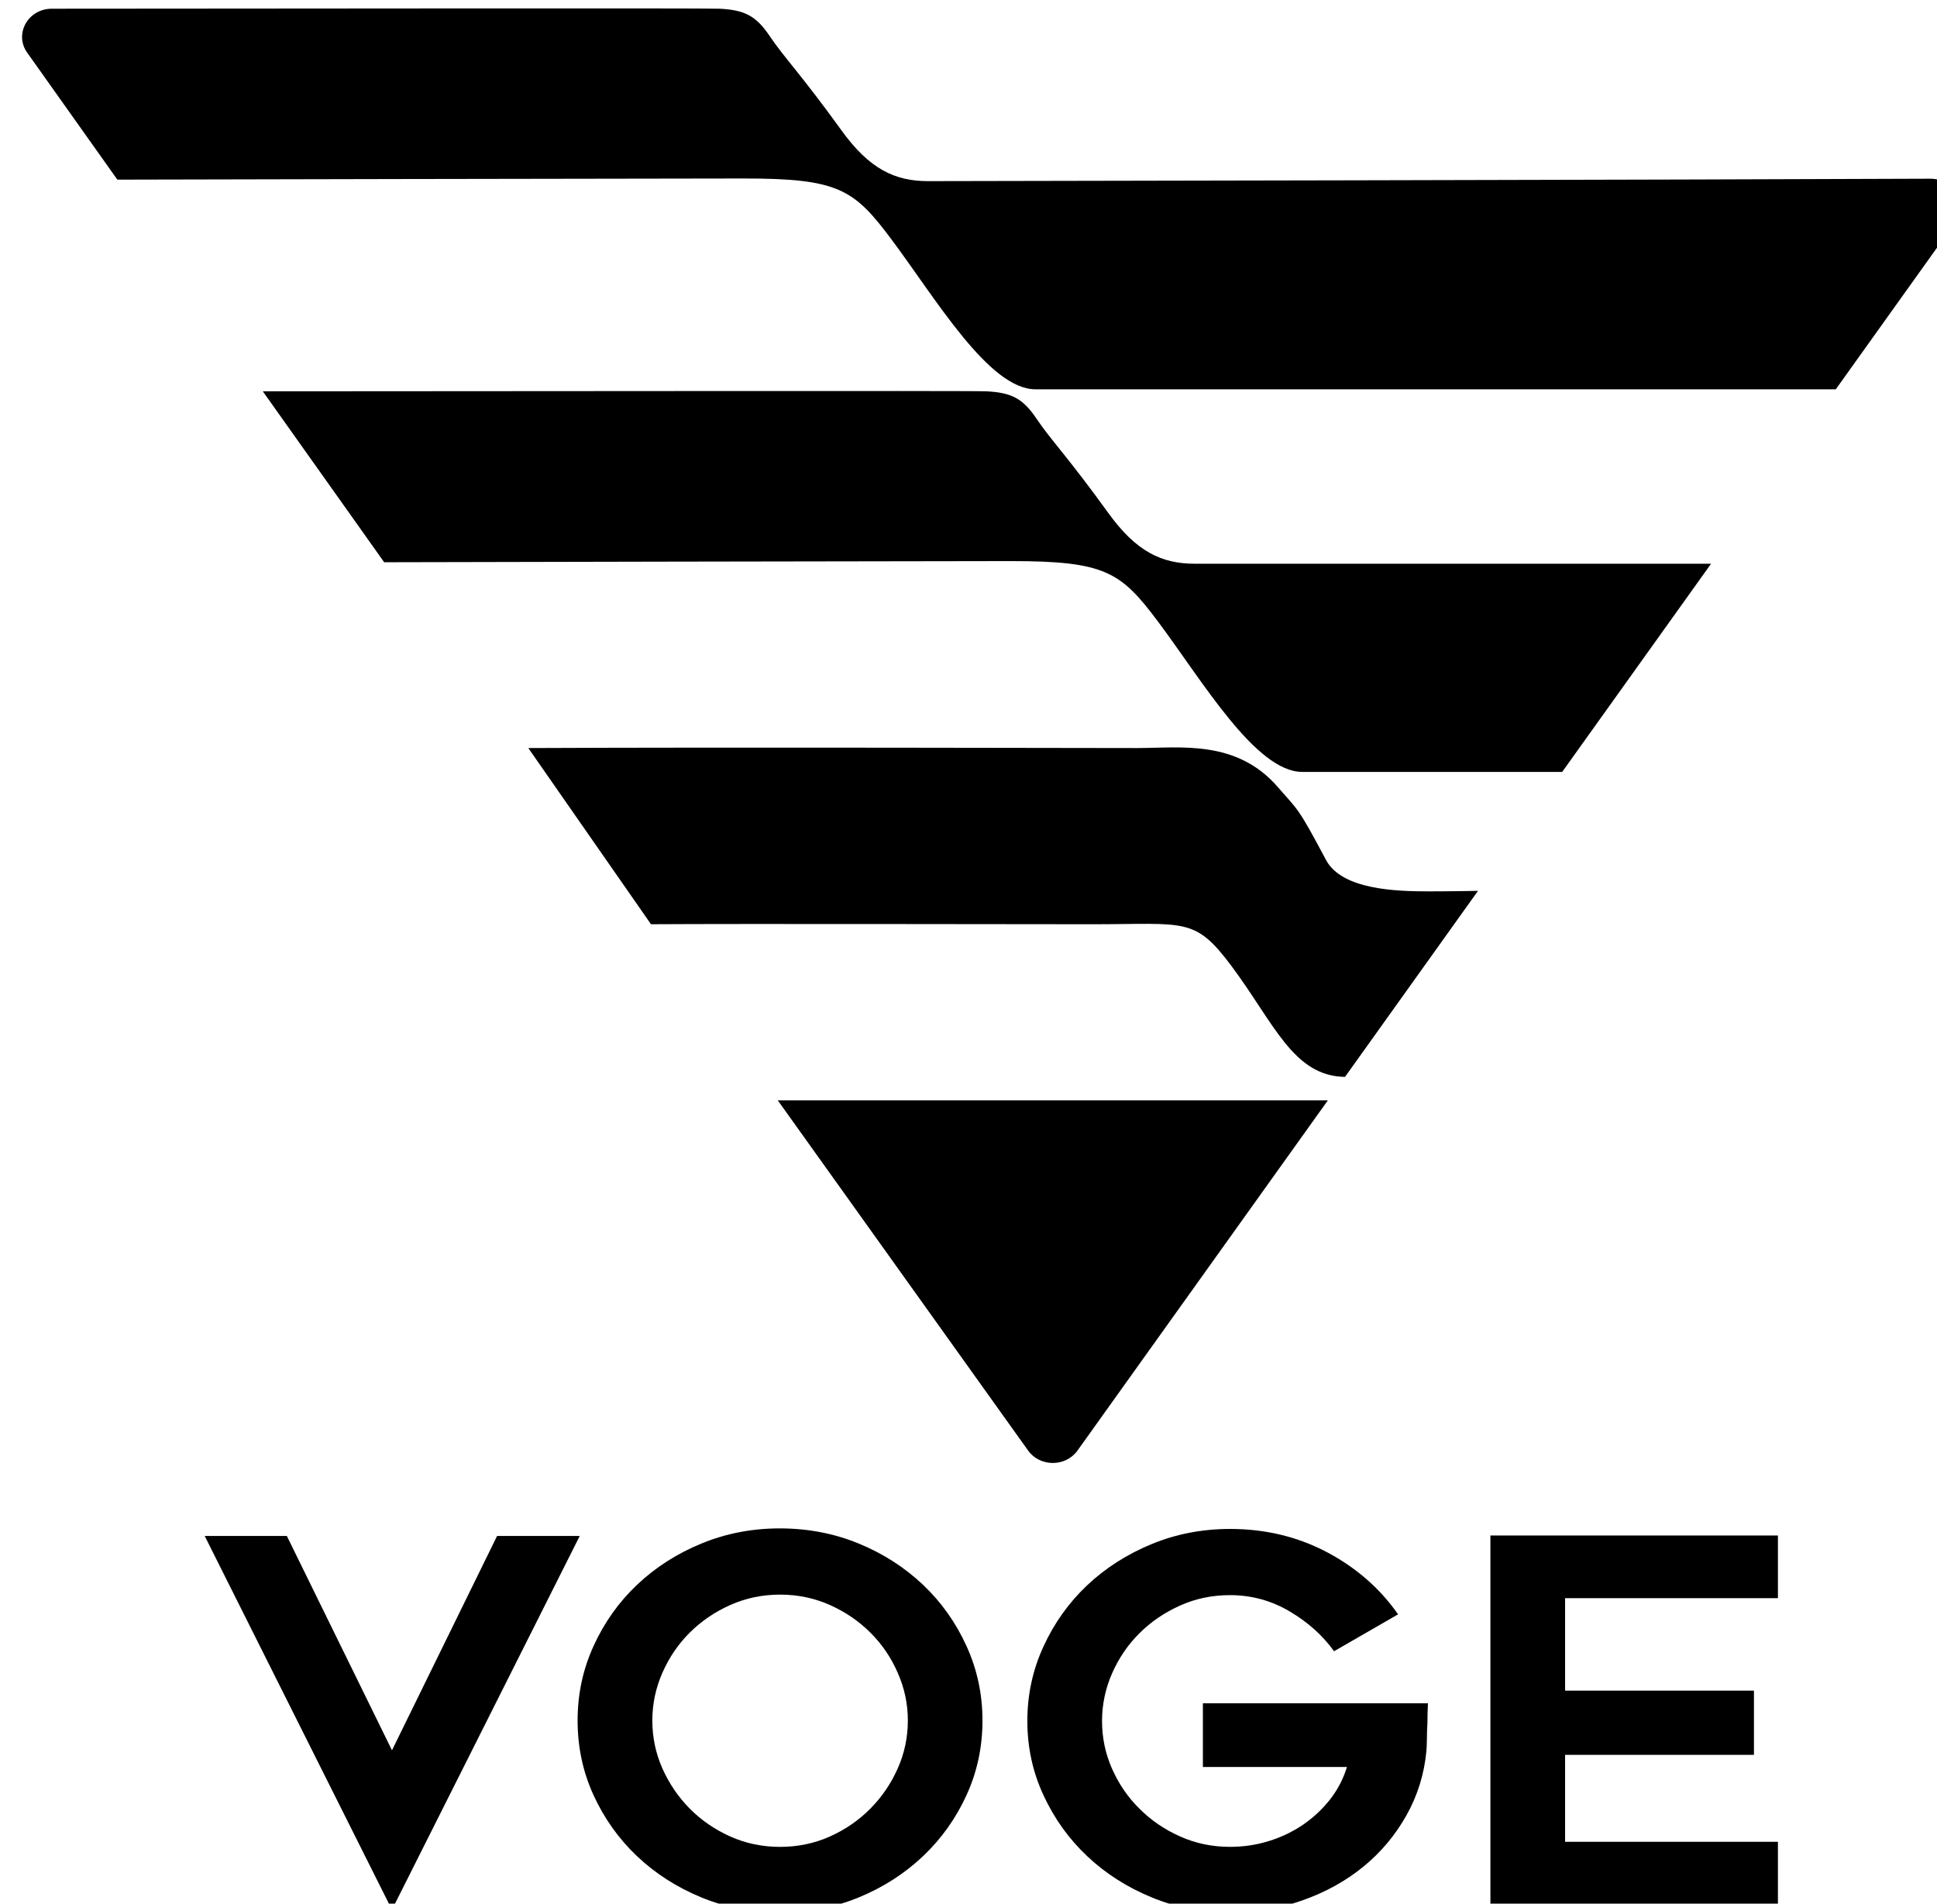
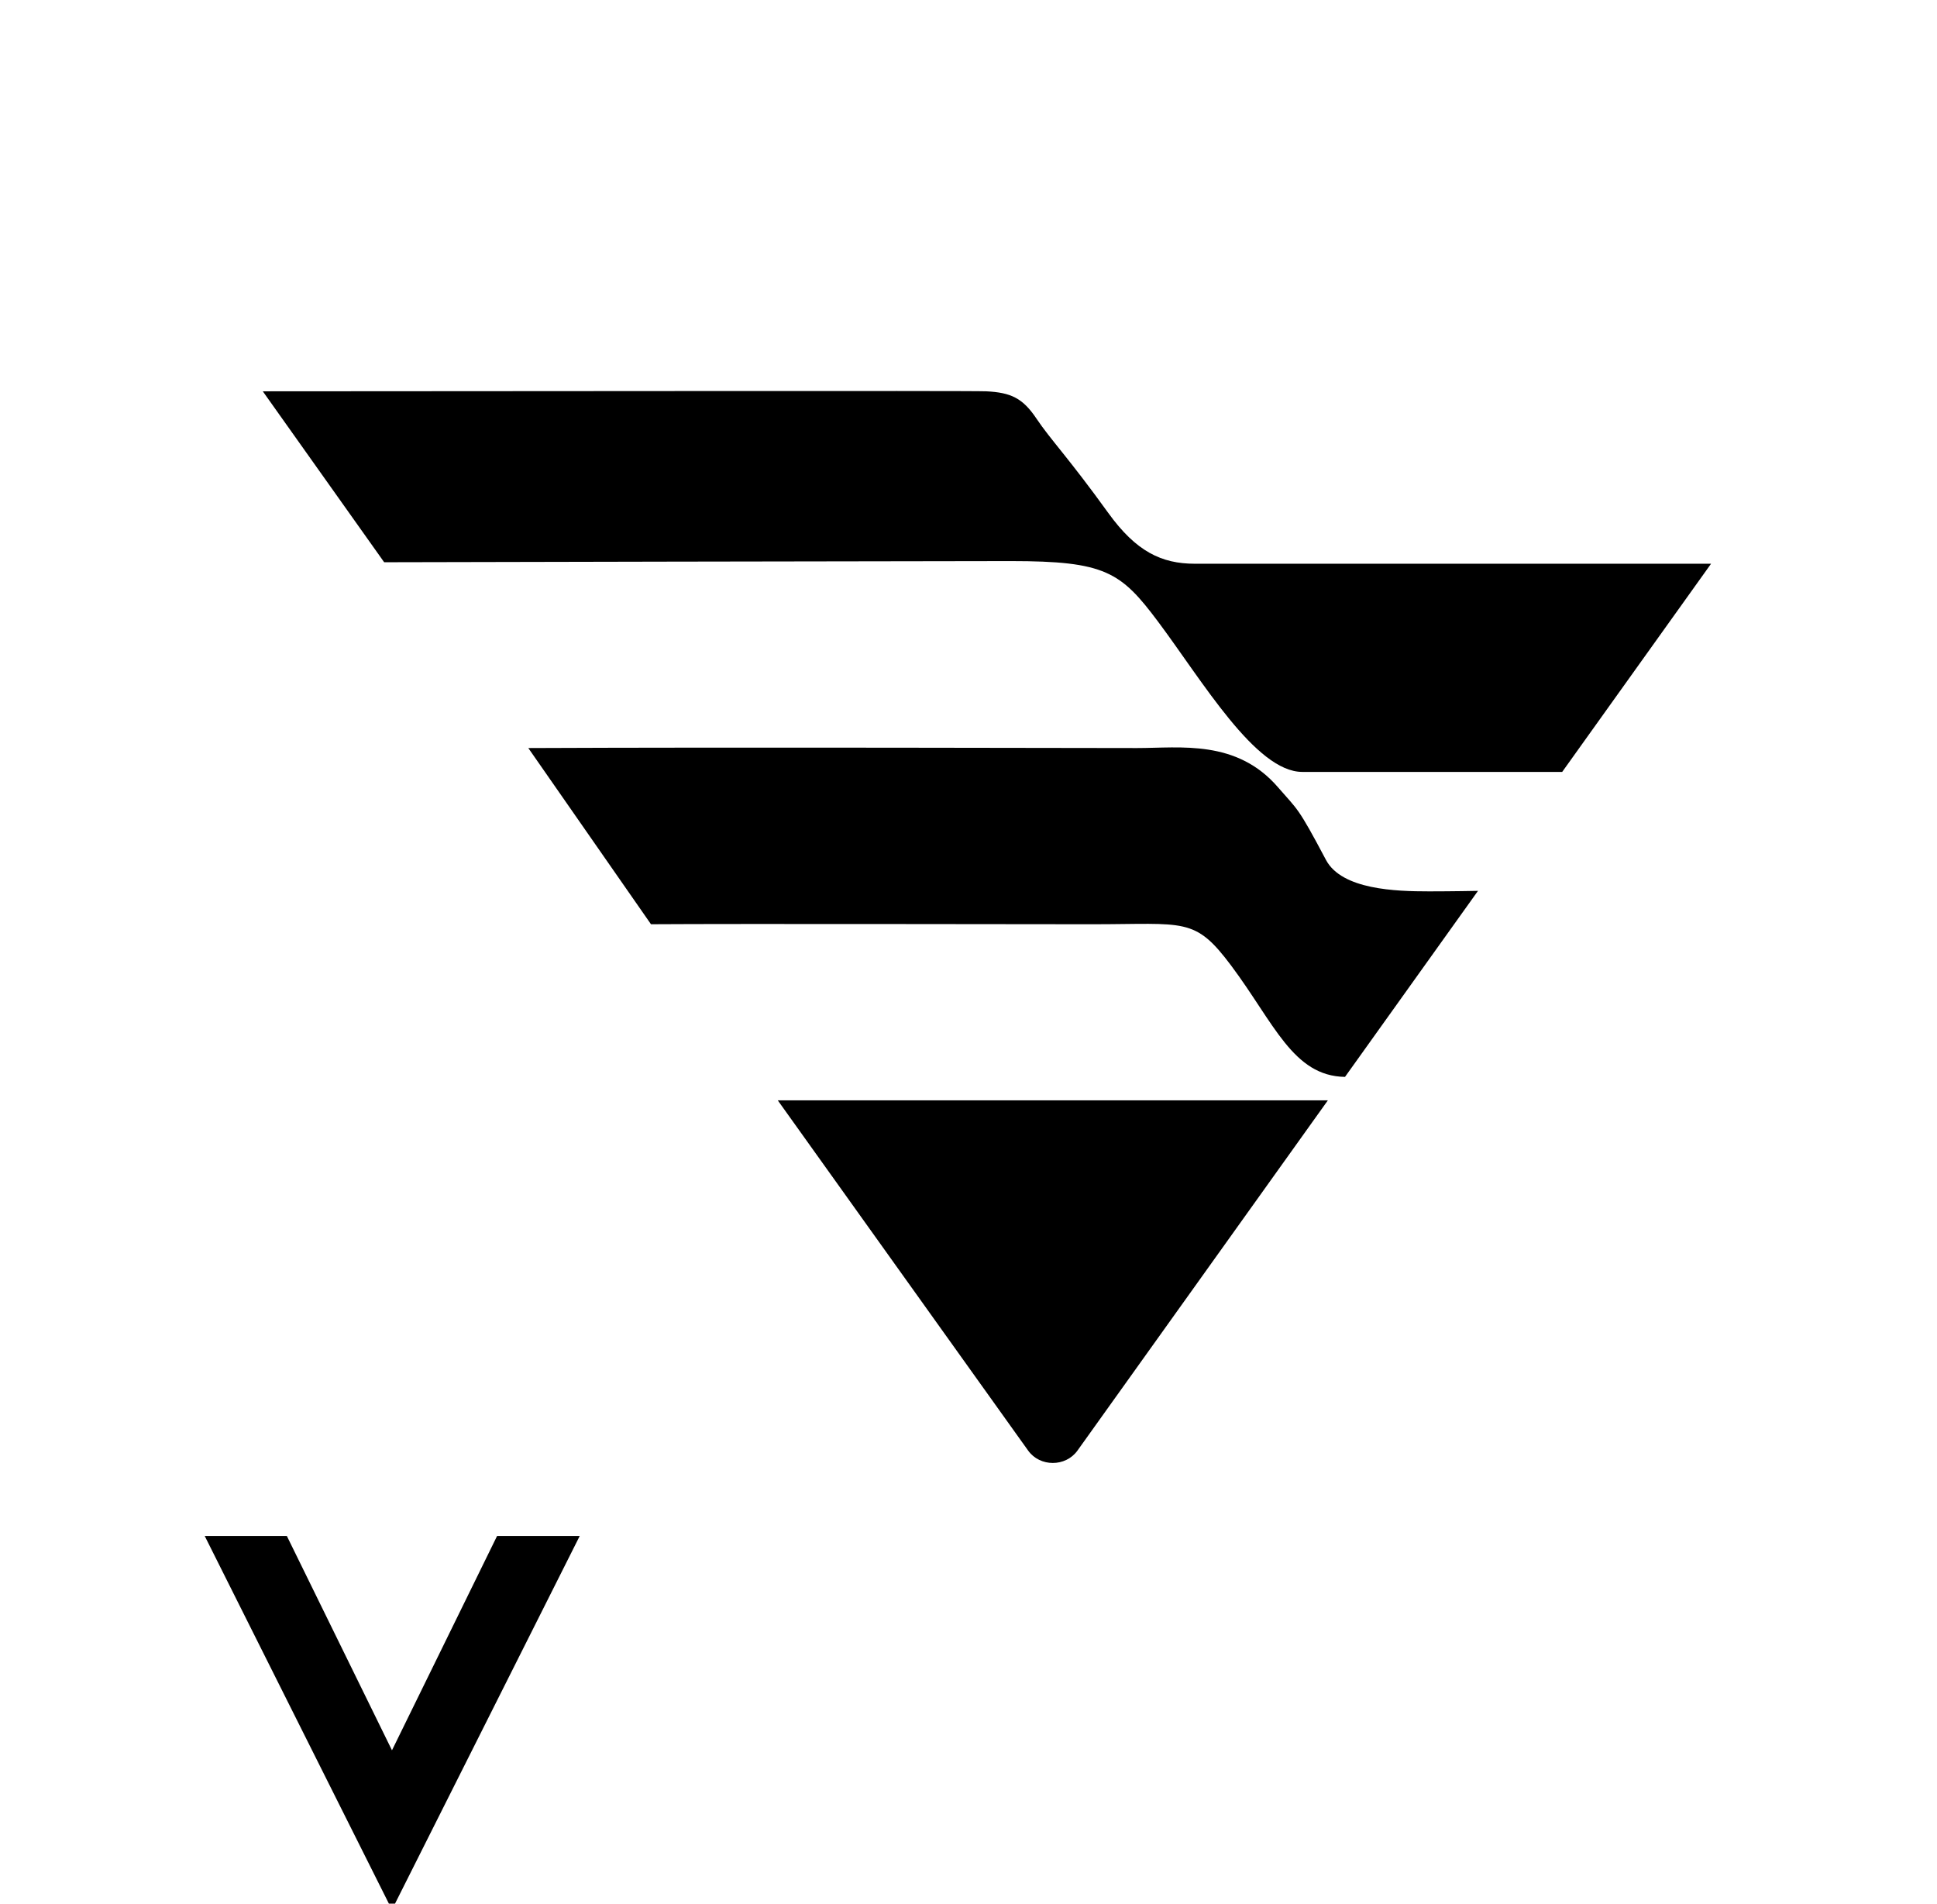
<svg xmlns="http://www.w3.org/2000/svg" xmlns:ns1="http://www.inkscape.org/namespaces/inkscape" xmlns:ns2="http://sodipodi.sourceforge.net/DTD/sodipodi-0.dtd" width="54.516mm" height="53.568mm" viewBox="0 0 54.516 53.568" version="1.1" id="svg3995" ns1:version="1.2 (dc2aedaf03, 2022-05-15)" ns2:docname="vogeczarne pion.svg">
  <defs id="defs3989" />
  <ns2:namedview id="base" pagecolor="#ffffff" bordercolor="#666666" borderopacity="1.0" ns1:pageopacity="0.0" ns1:pageshadow="2" ns1:zoom="0.35" ns1:cx="-571.42857" ns1:cy="371.42857" ns1:document-units="mm" ns1:current-layer="layer1" showgrid="false" ns1:window-width="1920" ns1:window-height="1017" ns1:window-x="-8" ns1:window-y="-8" ns1:window-maximized="1" ns1:showpageshadow="2" ns1:pagecheckerboard="0" ns1:deskcolor="#d1d1d1" />
  <g ns1:label="Layer 1" ns1:groupmode="layer" id="layer1" transform="translate(-70.26,-50.99)">
    <g id="g3936" transform="matrix(0.949,0,0,0.899,-1178.883,-752.905)" style="fill:#000000">
-       <path d="m 1343.796,899.88 c -0.988,0 -1.742,-0.382 -2.568,-1.59 -1.194,-1.747 -1.709,-2.29 -2.131,-2.955 -0.408,-0.642 -0.758,-0.813 -1.483,-0.852 -0.393,-0.021 -12.903,-0.004 -19.803,0 -0.706,0 -1.126,0.788 -0.732,1.375 l 2.674,3.975 h 0.025 c 0.541,-0.002 15.813,-0.036 18.563,-0.036 2.798,0 3.258,0.337 4.362,1.895 1.314,1.852 2.897,4.704 4.279,4.704 l 23.735,-2e-4 3.531,-5.214 c 0.399,-0.588 -0.024,-1.381 -0.733,-1.378 -6.442,0.032 -29.018,0.076 -29.719,0.076 z" style="fill:#000000;fill-rule:evenodd" id="path2079" ns1:connector-curvature="0" />
      <path d="m 1348.227,939.616 7.427,-10.964 h -16.315 l 7.426,10.964 c 0.351,0.516 1.111,0.516 1.462,0 z" style="fill:#000000;fill-rule:evenodd" id="path2081" ns1:connector-curvature="0" />
      <path d="m 1358.642,922.111 c -0.967,0 -2.576,-0.051 -3.045,-0.985 -0.848,-1.69 -0.827,-1.545 -1.418,-2.268 -1.232,-1.51 -2.896,-1.233 -4.183,-1.233 -1.969,0 -11.831,-0.03 -18.055,0 l 3.638,5.515 c 2.667,-0.018 10.829,3e-4 13.11,3e-4 2.739,-3e-4 3.013,-0.232 4.094,1.291 1.276,1.8 1.836,3.463 3.379,3.487 l 3.944,-5.823 c -0.091,8e-4 -0.734,0.016 -1.464,0.016 z" style="fill:#000000;fill-rule:evenodd" id="path2083" ns1:connector-curvature="0" />
      <path d="m 1351.709,911.856 c -0.989,0 -1.742,-0.382 -2.568,-1.59 -1.195,-1.748 -1.709,-2.29 -2.131,-2.955 -0.408,-0.642 -0.758,-0.813 -1.483,-0.852 -0.427,-0.023 -15.162,0 -21.46,0 l 3.599,5.35 h 0.025 c 0.541,-0.002 15.813,-0.036 18.562,-0.036 2.799,0 3.26,0.337 4.364,1.895 1.313,1.852 2.896,4.704 4.278,4.704 h 7.708 l 4.415,-6.516 z" style="fill:#000000;fill-rule:evenodd" id="path2085" ns1:connector-curvature="0" />
      <path d="m 1333.466,942.288 -5.506,11.567 h -0.126 l -5.49,-11.567 h 2.436 l 3.118,6.709 3.117,-6.709 z" style="fill:#000000;fill-rule:evenodd" id="path2089" ns1:connector-curvature="0" />
-       <path d="m 1339.408,944.124 c -0.526,0 -1.019,0.109 -1.477,0.325 -0.458,0.215 -0.857,0.503 -1.2,0.862 -0.342,0.358 -0.612,0.777 -0.813,1.258 -0.199,0.479 -0.299,0.977 -0.299,1.495 0,0.527 0.1,1.027 0.299,1.503 0.201,0.474 0.471,0.892 0.813,1.258 0.343,0.363 0.742,0.654 1.2,0.87 0.458,0.216 0.951,0.325 1.477,0.325 0.525,0 1.019,-0.109 1.477,-0.325 0.457,-0.216 0.857,-0.507 1.198,-0.87 0.343,-0.366 0.614,-0.784 0.813,-1.258 0.201,-0.476 0.301,-0.976 0.301,-1.503 3e-4,-0.518 -0.1,-1.016 -0.301,-1.495 -0.199,-0.481 -0.47,-0.9 -0.813,-1.258 -0.341,-0.359 -0.741,-0.647 -1.198,-0.862 -0.458,-0.216 -0.952,-0.325 -1.477,-0.325 z m -0.01,9.952 c -0.822,0 -1.596,-0.159 -2.325,-0.474 -0.728,-0.317 -1.364,-0.747 -1.907,-1.29 -0.543,-0.543 -0.972,-1.179 -1.289,-1.907 -0.317,-0.729 -0.474,-1.508 -0.474,-2.341 0,-0.823 0.157,-1.602 0.474,-2.333 0.317,-0.734 0.746,-1.372 1.289,-1.915 0.543,-0.543 1.179,-0.974 1.907,-1.29 0.729,-0.317 1.503,-0.475 2.325,-0.475 0.833,0 1.614,0.158 2.343,0.475 0.728,0.316 1.362,0.747 1.905,1.29 0.543,0.543 0.973,1.181 1.289,1.915 0.317,0.731 0.475,1.51 0.475,2.333 0,0.833 -0.158,1.612 -0.475,2.341 -0.316,0.728 -0.746,1.364 -1.289,1.907 -0.543,0.543 -1.177,0.973 -1.905,1.29 -0.729,0.315 -1.51,0.474 -2.343,0.474 z" style="fill:#000000;fill-rule:evenodd" id="path2091" ns1:connector-curvature="0" />
-       <path d="m 1358.622,947.526 c -0.011,0.221 -0.016,0.427 -0.016,0.617 -0.01,0.169 -0.015,0.335 -0.015,0.498 0,0.163 -0.01,0.287 -0.015,0.372 -0.063,0.728 -0.263,1.402 -0.595,2.025 -0.332,0.622 -0.758,1.157 -1.28,1.606 -0.522,0.448 -1.124,0.799 -1.805,1.051 -0.68,0.254 -1.395,0.381 -2.143,0.381 -0.822,0 -1.597,-0.159 -2.325,-0.475 -0.728,-0.317 -1.367,-0.746 -1.912,-1.29 -0.545,-0.542 -0.978,-1.178 -1.296,-1.907 -0.321,-0.727 -0.479,-1.502 -0.479,-2.325 0,-0.822 0.158,-1.6 0.479,-2.333 0.318,-0.734 0.751,-1.372 1.296,-1.916 0.545,-0.542 1.184,-0.971 1.912,-1.289 0.728,-0.316 1.503,-0.473 2.325,-0.473 1.044,0 2.001,0.242 2.871,0.726 0.87,0.486 1.575,1.135 2.112,1.947 l -1.899,1.155 c -0.337,-0.495 -0.778,-0.912 -1.32,-1.249 -0.543,-0.338 -1.13,-0.507 -1.764,-0.507 -0.527,0 -1.022,0.107 -1.48,0.325 -0.459,0.216 -0.86,0.503 -1.201,0.861 -0.345,0.359 -0.616,0.779 -0.816,1.257 -0.2,0.481 -0.3,0.98 -0.3,1.496 0,0.528 0.1,1.029 0.3,1.503 0.2,0.475 0.471,0.892 0.816,1.249 0.341,0.36 0.742,0.648 1.201,0.863 0.458,0.217 0.953,0.325 1.48,0.325 0.4,0 0.785,-0.061 1.155,-0.183 0.368,-0.12 0.707,-0.293 1.013,-0.513 0.305,-0.222 0.572,-0.485 0.8,-0.791 0.225,-0.306 0.392,-0.644 0.498,-1.013 h -4.272 v -1.993 z" style="fill:#000000;fill-rule:evenodd" id="path2093" ns1:connector-curvature="0" />
-       <path d="m 1362.689,944.235 v 2.895 h 5.601 v 2.009 h -5.601 v 2.722 h 6.312 v 1.994 h -8.527 v -11.582 h 8.527 v 1.962 z" style="fill:#000000;fill-rule:evenodd" id="path2095" ns1:connector-curvature="0" />
    </g>
  </g>
</svg>